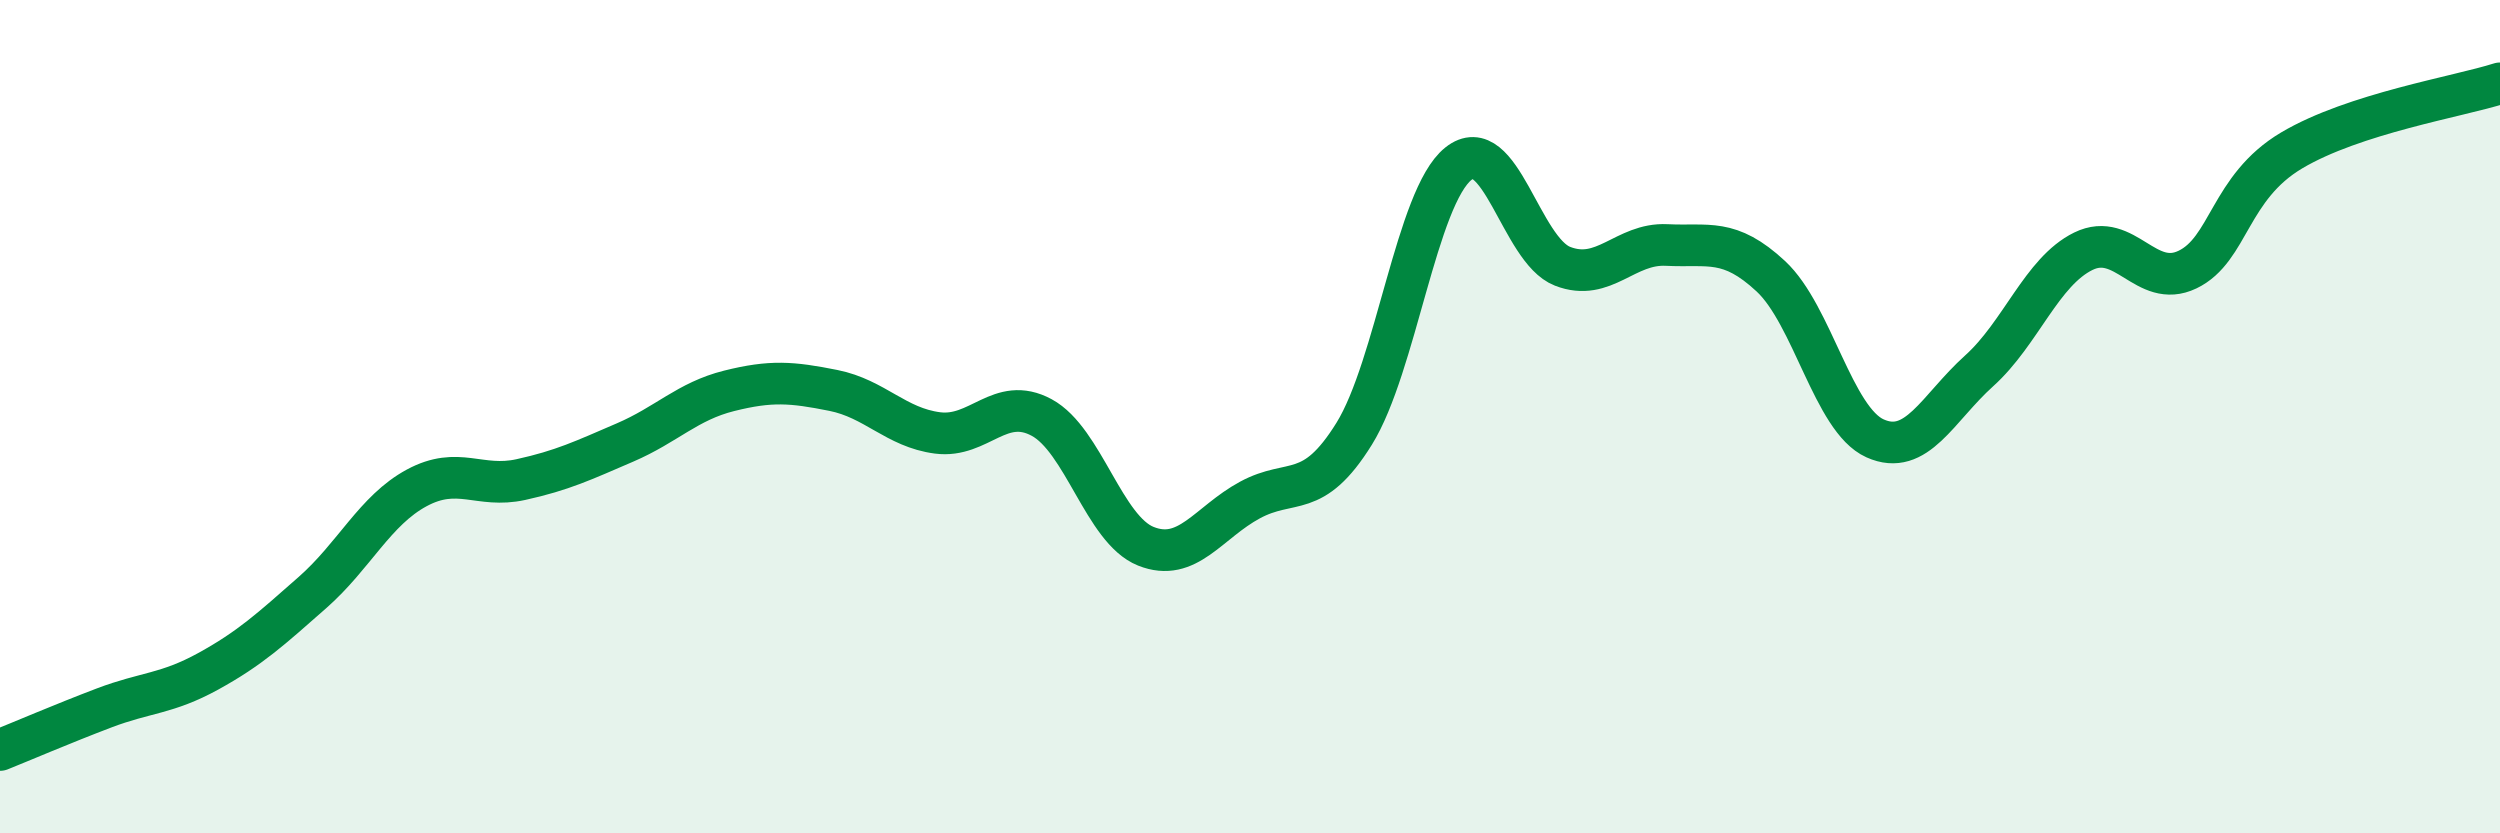
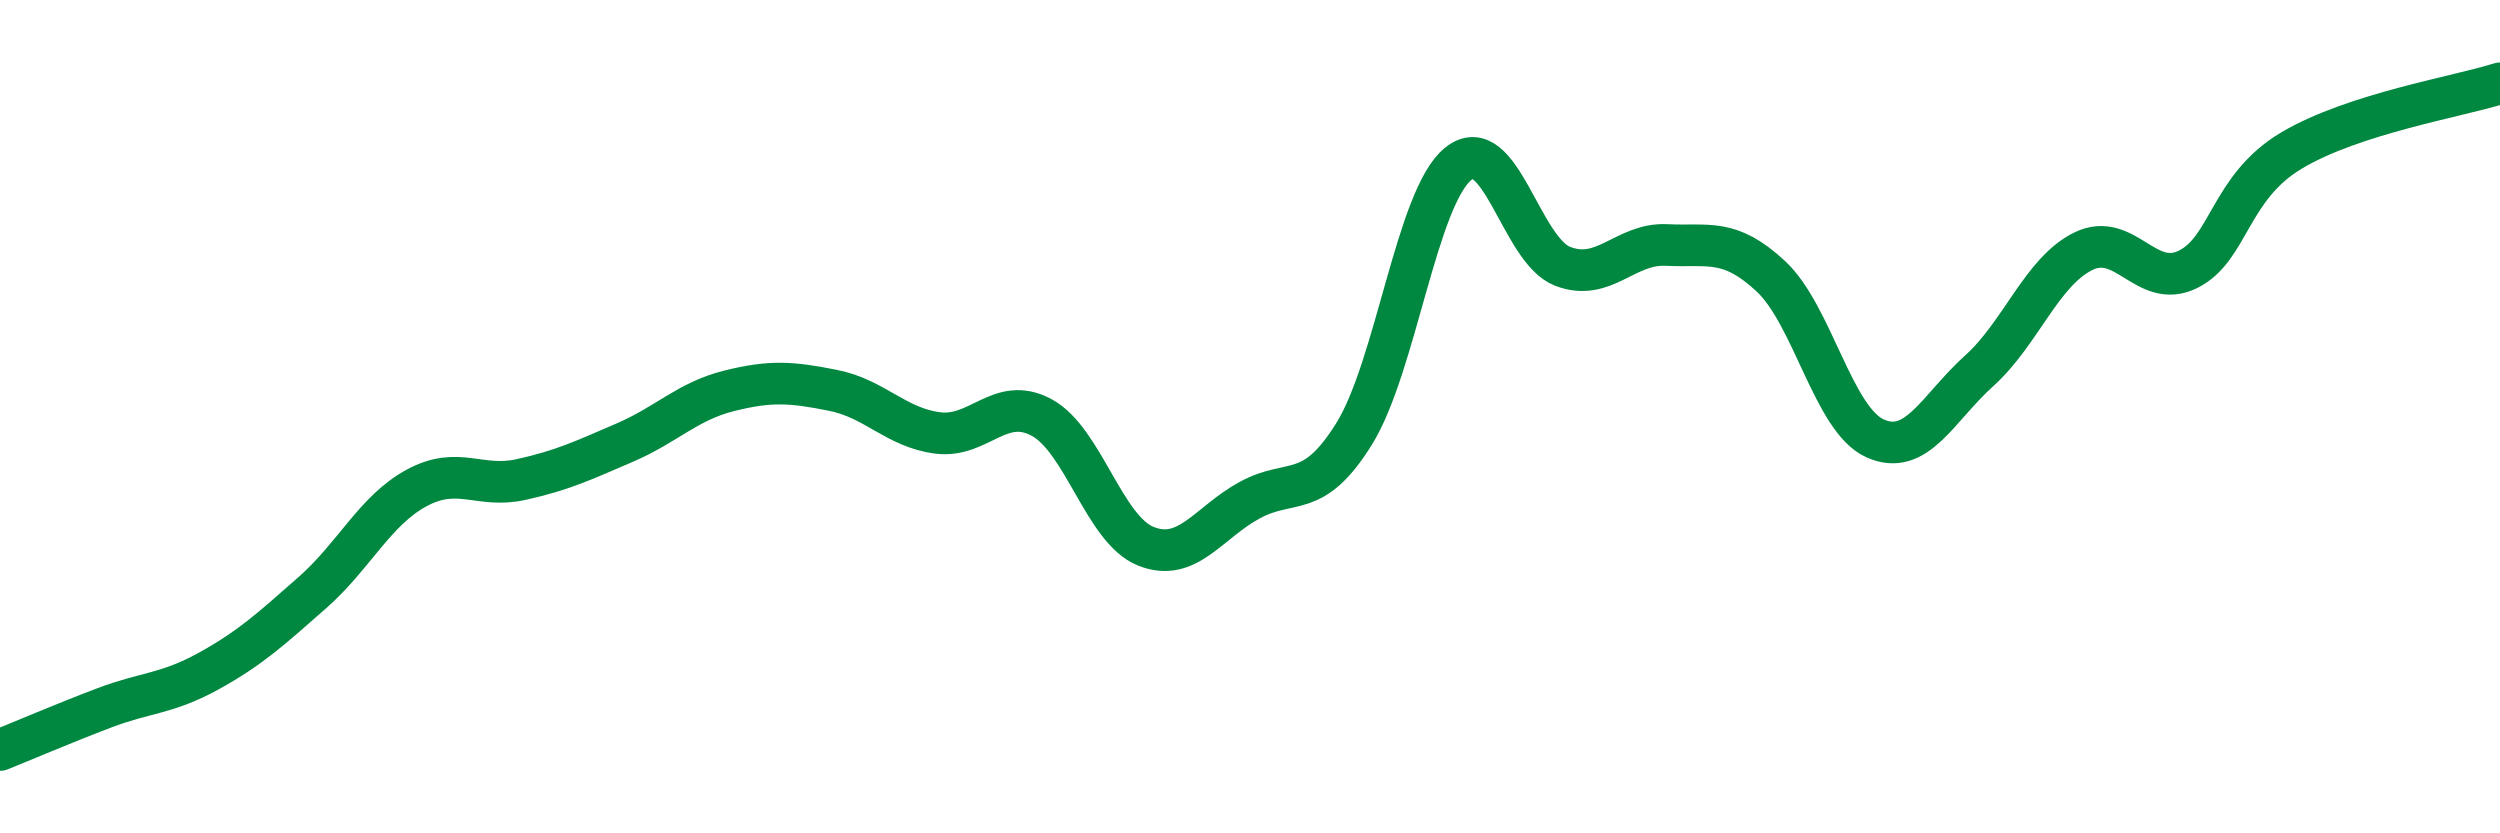
<svg xmlns="http://www.w3.org/2000/svg" width="60" height="20" viewBox="0 0 60 20">
-   <path d="M 0,18 C 0.5,17.8 1.5,17.37 2.5,16.99 C 3.5,16.61 4,16.66 5,16.11 C 6,15.56 6.5,15.1 7.5,14.22 C 8.5,13.34 9,12.25 10,11.71 C 11,11.17 11.5,11.73 12.5,11.51 C 13.5,11.29 14,11.05 15,10.62 C 16,10.19 16.5,9.63 17.5,9.38 C 18.5,9.13 19,9.17 20,9.37 C 21,9.57 21.5,10.26 22.5,10.39 C 23.5,10.52 24,9.48 25,10.02 C 26,10.56 26.5,12.71 27.5,13.11 C 28.5,13.51 29,12.54 30,12 C 31,11.46 31.5,12.02 32.5,10.41 C 33.5,8.8 34,4.73 35,3.93 C 36,3.13 36.5,6 37.5,6.39 C 38.5,6.78 39,5.83 40,5.88 C 41,5.93 41.5,5.7 42.5,6.63 C 43.5,7.56 44,10.07 45,10.52 C 46,10.97 46.5,9.8 47.5,8.9 C 48.5,8 49,6.52 50,6.03 C 51,5.54 51.5,6.95 52.5,6.47 C 53.5,5.99 53.5,4.5 55,3.61 C 56.5,2.72 59,2.32 60,2L60 20L0 20Z" fill="#008740" opacity="0.1" stroke-linecap="round" stroke-linejoin="round" />
  <path d="M 0,18 C 0.5,17.8 1.5,17.37 2.5,16.99 C 3.5,16.61 4,16.66 5,16.11 C 6,15.56 6.5,15.1 7.5,14.22 C 8.5,13.34 9,12.25 10,11.71 C 11,11.17 11.5,11.73 12.5,11.51 C 13.5,11.29 14,11.05 15,10.62 C 16,10.19 16.5,9.63 17.5,9.38 C 18.5,9.13 19,9.17 20,9.37 C 21,9.57 21.5,10.26 22.5,10.39 C 23.5,10.52 24,9.48 25,10.02 C 26,10.56 26.5,12.71 27.5,13.11 C 28.5,13.51 29,12.54 30,12 C 31,11.46 31.5,12.02 32.5,10.41 C 33.5,8.8 34,4.73 35,3.93 C 36,3.13 36.5,6 37.5,6.39 C 38.5,6.78 39,5.83 40,5.88 C 41,5.93 41.5,5.7 42.5,6.63 C 43.5,7.56 44,10.07 45,10.52 C 46,10.97 46.5,9.8 47.5,8.9 C 48.5,8 49,6.52 50,6.03 C 51,5.54 51.5,6.95 52.5,6.47 C 53.5,5.99 53.5,4.5 55,3.61 C 56.5,2.72 59,2.32 60,2" stroke="#008740" stroke-width="1" fill="none" stroke-linecap="round" stroke-linejoin="round" />
</svg>